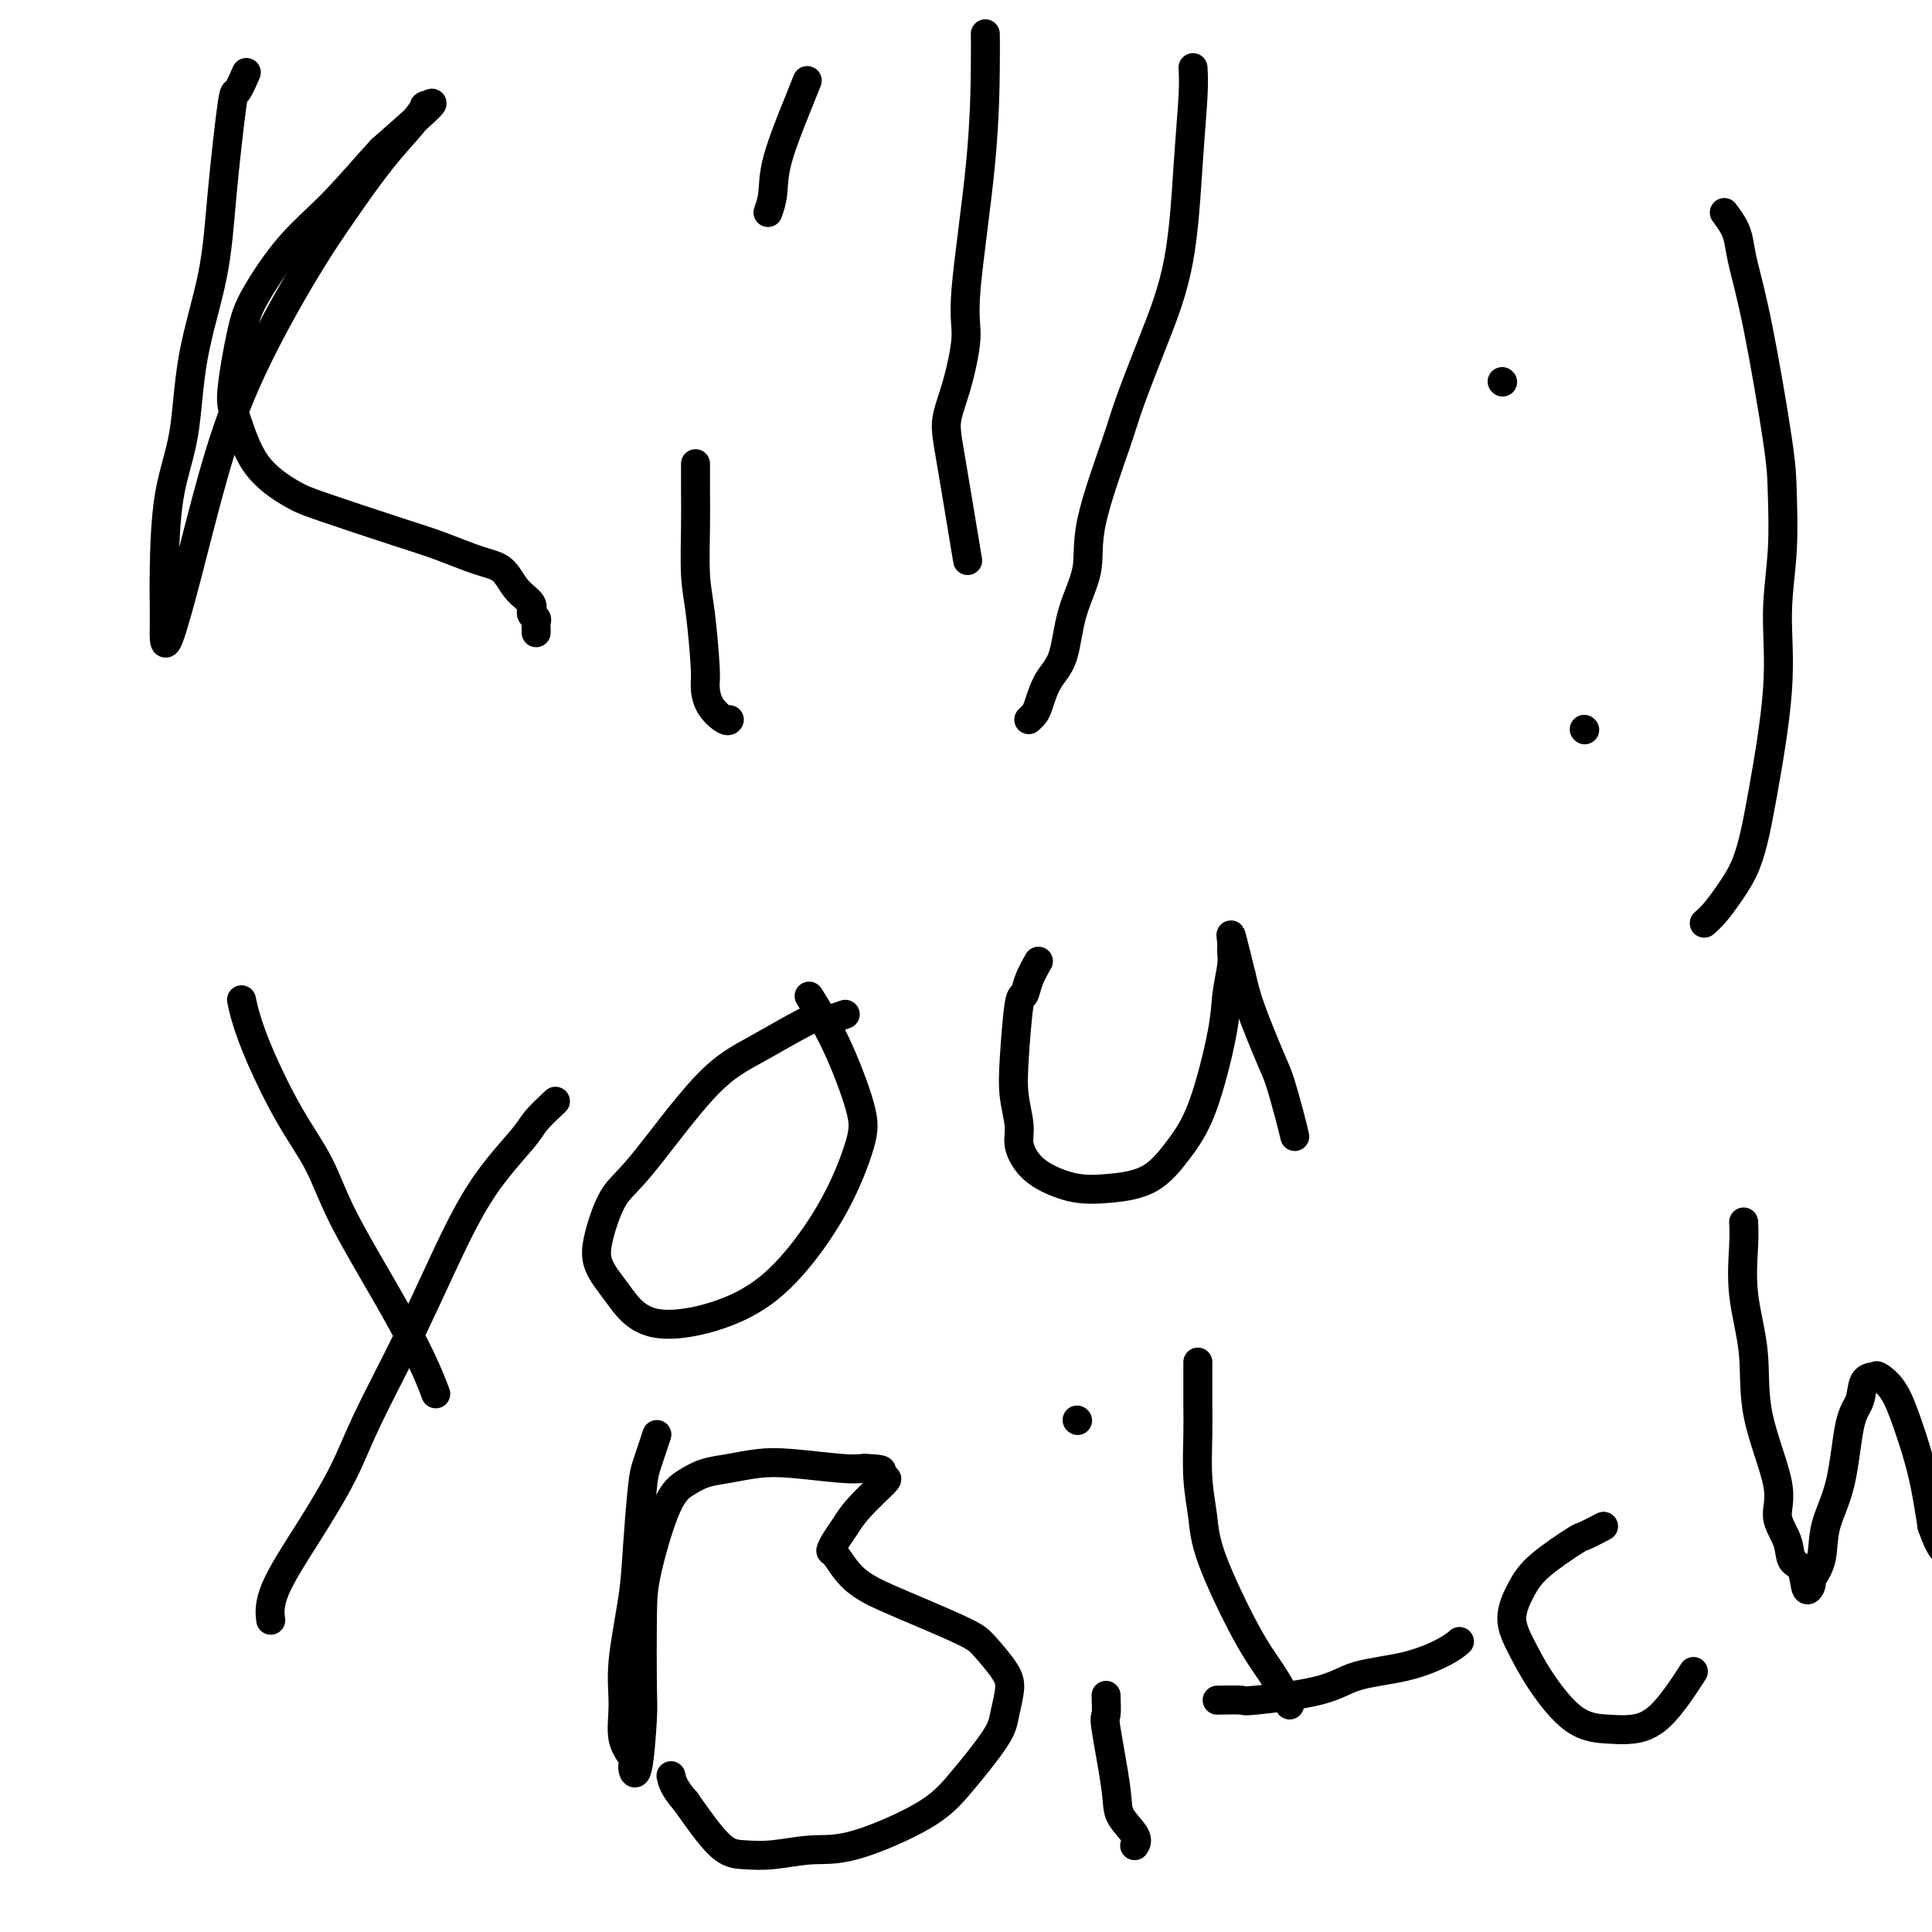
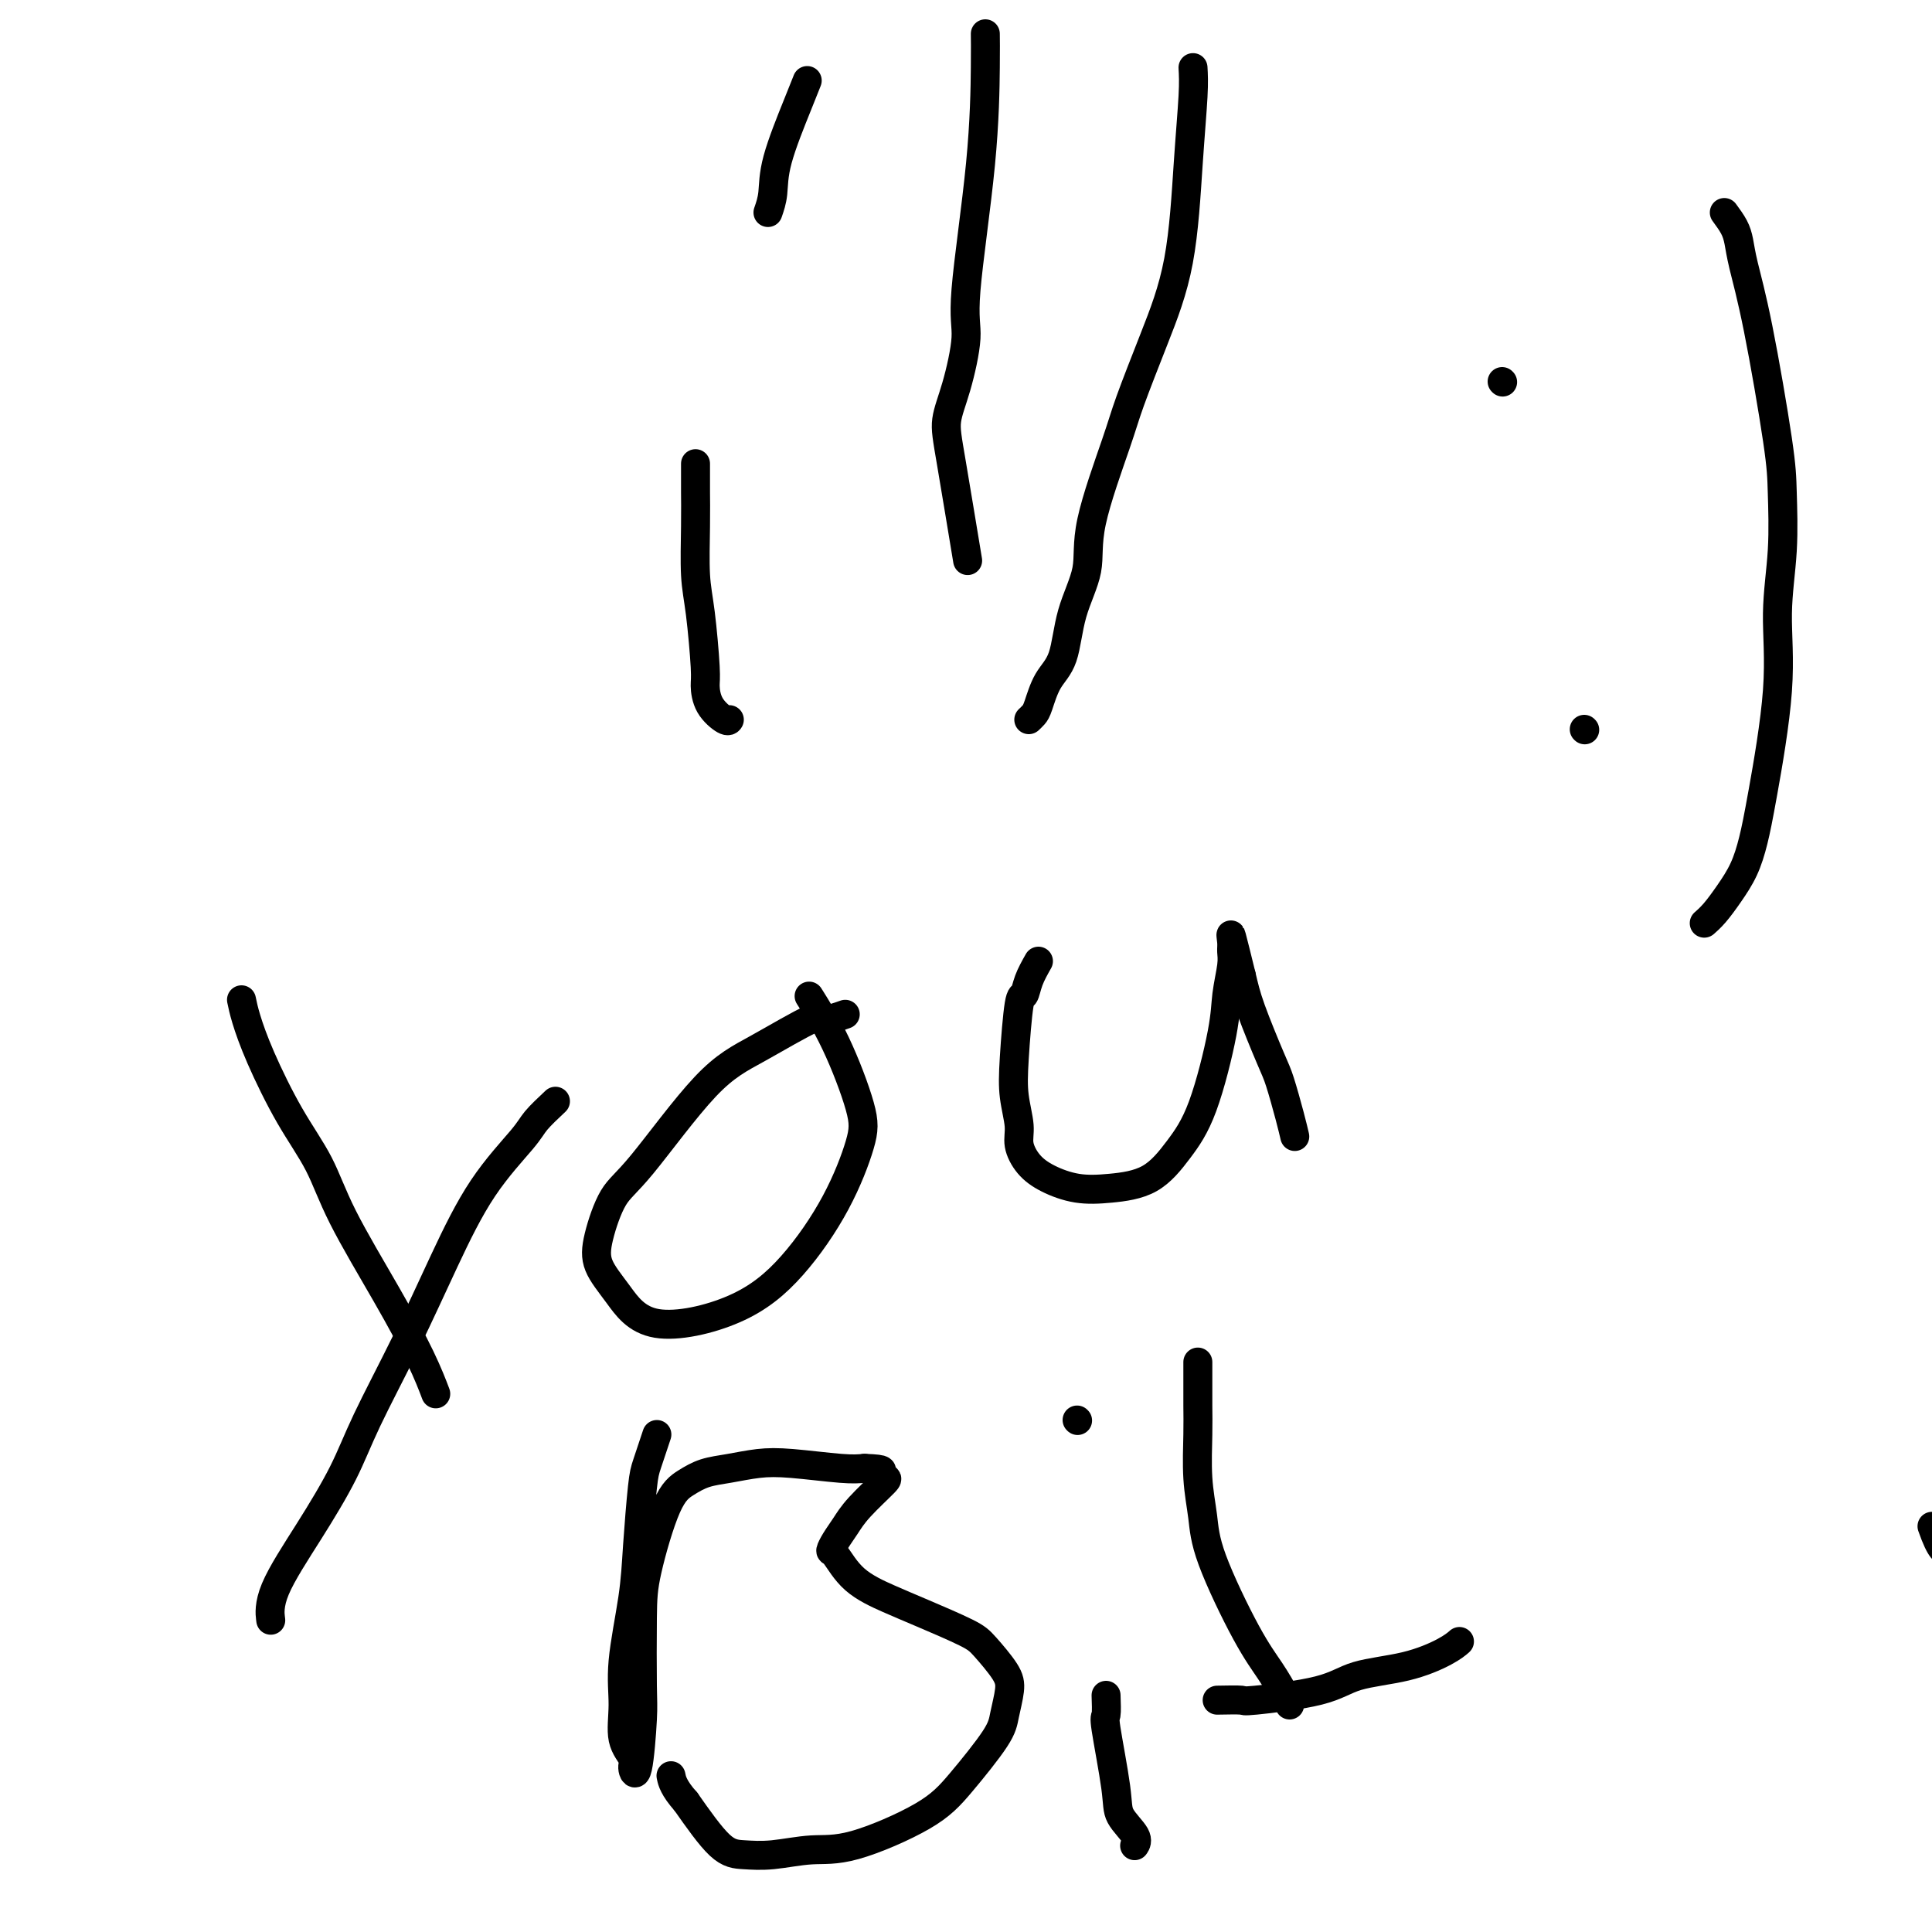
<svg xmlns="http://www.w3.org/2000/svg" viewBox="0 0 400 400" version="1.1">
  <g fill="none" stroke="#000000" stroke-width="6" stroke-linecap="round" stroke-linejoin="round">
-     <path d="M51,15c-0.784,1.788 -1.569,3.576 -2,4c-0.431,0.424 -0.509,-0.516 -1,3c-0.491,3.516 -1.396,11.488 -2,18c-0.604,6.512 -0.908,11.564 -2,17c-1.092,5.436 -2.972,11.257 -4,17c-1.028,5.743 -1.204,11.409 -2,16c-0.796,4.591 -2.214,8.107 -3,13c-0.786,4.893 -0.942,11.164 -1,15c-0.058,3.836 -0.018,5.239 0,7c0.018,1.761 0.015,3.881 0,5c-0.015,1.119 -0.043,1.238 0,2c0.043,0.762 0.157,2.166 1,0c0.843,-2.166 2.413,-7.901 4,-14c1.587,-6.099 3.189,-12.562 5,-19c1.811,-6.438 3.832,-12.850 7,-20c3.168,-7.150 7.484,-15.038 11,-21c3.516,-5.962 6.231,-9.998 9,-14c2.769,-4.002 5.590,-7.969 8,-11c2.410,-3.031 4.408,-5.127 6,-7c1.592,-1.873 2.777,-3.523 3,-4c0.223,-0.477 -0.517,0.218 0,0c0.517,-0.218 2.291,-1.348 1,0c-1.291,1.348 -5.645,5.174 -10,9" />
-     <path d="M79,31c-3.214,3.478 -6.750,7.673 -10,11c-3.250,3.327 -6.214,5.785 -9,9c-2.786,3.215 -5.393,7.187 -7,10c-1.607,2.813 -2.215,4.466 -3,8c-0.785,3.534 -1.746,8.950 -2,12c-0.254,3.050 0.198,3.734 1,6c0.802,2.266 1.954,6.115 4,9c2.046,2.885 4.987,4.808 7,6c2.013,1.192 3.099,1.654 7,3c3.901,1.346 10.619,3.574 15,5c4.381,1.426 6.425,2.048 9,3c2.575,0.952 5.680,2.234 8,3c2.320,0.766 3.855,1.017 5,2c1.145,0.983 1.900,2.697 3,4c1.100,1.303 2.543,2.194 3,3c0.457,0.806 -0.074,1.526 0,2c0.074,0.474 0.752,0.702 1,1c0.248,0.298 0.067,0.668 0,1c-0.067,0.332 -0.018,0.628 0,1c0.018,0.372 0.005,0.821 0,1c-0.005,0.179 -0.003,0.090 0,0" />
    <path d="M144,96c0.002,2.143 0.003,4.285 0,5c-0.003,0.715 -0.011,0.002 0,1c0.011,0.998 0.041,3.708 0,7c-0.041,3.292 -0.154,7.167 0,10c0.154,2.833 0.573,4.623 1,8c0.427,3.377 0.860,8.341 1,11c0.140,2.659 -0.015,3.014 0,4c0.015,0.986 0.200,2.605 1,4c0.800,1.395 2.215,2.568 3,3c0.785,0.432 0.938,0.123 1,0c0.062,-0.123 0.031,-0.062 0,0" />
    <path d="M159,44c0.415,-1.191 0.829,-2.383 1,-4c0.171,-1.617 0.097,-3.660 1,-7c0.903,-3.340 2.781,-7.976 4,-11c1.219,-3.024 1.777,-4.435 2,-5c0.223,-0.565 0.112,-0.282 0,0" />
    <path d="M204,7c0.019,1.420 0.038,2.839 0,7c-0.038,4.161 -0.133,11.063 -1,20c-0.867,8.937 -2.505,19.910 -3,26c-0.495,6.090 0.151,7.299 0,10c-0.151,2.701 -1.101,6.895 -2,10c-0.899,3.105 -1.746,5.121 -2,7c-0.254,1.879 0.085,3.621 1,9c0.915,5.379 2.404,14.394 3,18c0.596,3.606 0.298,1.803 0,0" />
    <path d="M247,14c0.083,1.452 0.167,2.905 0,6c-0.167,3.095 -0.583,7.833 -1,14c-0.417,6.167 -0.834,13.764 -2,20c-1.166,6.236 -3.080,11.112 -5,16c-1.920,4.888 -3.845,9.787 -5,13c-1.155,3.213 -1.540,4.740 -3,9c-1.460,4.260 -3.994,11.253 -5,16c-1.006,4.747 -0.483,7.247 -1,10c-0.517,2.753 -2.075,5.760 -3,9c-0.925,3.240 -1.218,6.714 -2,9c-0.782,2.286 -2.052,3.383 -3,5c-0.948,1.617 -1.574,3.753 -2,5c-0.426,1.247 -0.653,1.605 -1,2c-0.347,0.395 -0.813,0.827 -1,1c-0.187,0.173 -0.093,0.086 0,0" />
    <path d="M50,207c0.223,1.084 0.446,2.168 1,4c0.554,1.832 1.440,4.413 3,8c1.560,3.587 3.793,8.179 6,12c2.207,3.821 4.389,6.871 6,10c1.611,3.129 2.653,6.339 5,11c2.347,4.661 6.000,10.775 9,16c3.000,5.225 5.346,9.561 7,13c1.654,3.439 2.615,5.983 3,7c0.385,1.017 0.192,0.509 0,0" />
    <path d="M115,228c-1.542,1.448 -3.084,2.896 -4,4c-0.916,1.104 -1.207,1.863 -3,4c-1.793,2.137 -5.089,5.651 -8,10c-2.911,4.349 -5.437,9.532 -8,15c-2.563,5.468 -5.164,11.220 -8,17c-2.836,5.780 -5.909,11.588 -8,16c-2.091,4.412 -3.201,7.428 -5,11c-1.799,3.572 -4.286,7.700 -7,12c-2.714,4.300 -5.654,8.773 -7,12c-1.346,3.227 -1.099,5.208 -1,6c0.099,0.792 0.049,0.396 0,0" />
    <path d="M175,210c-1.620,0.571 -3.241,1.143 -4,1c-0.759,-0.143 -0.657,-1.000 -3,0c-2.343,1.000 -7.132,3.859 -11,6c-3.868,2.141 -6.815,3.565 -11,8c-4.185,4.435 -9.608,11.880 -13,16c-3.392,4.120 -4.752,4.914 -6,7c-1.248,2.086 -2.383,5.464 -3,8c-0.617,2.536 -0.717,4.229 0,6c0.717,1.771 2.252,3.621 4,6c1.748,2.379 3.708,5.288 8,6c4.292,0.712 10.915,-0.774 16,-3c5.085,-2.226 8.631,-5.193 12,-9c3.369,-3.807 6.562,-8.454 9,-13c2.438,-4.546 4.120,-8.992 5,-12c0.880,-3.008 0.958,-4.580 0,-8c-0.958,-3.420 -2.950,-8.690 -5,-13c-2.050,-4.310 -4.157,-7.660 -5,-9c-0.843,-1.340 -0.421,-0.670 0,0" />
    <path d="M215,199c-0.755,1.337 -1.510,2.673 -2,4c-0.490,1.327 -0.716,2.644 -1,3c-0.284,0.356 -0.627,-0.251 -1,2c-0.373,2.251 -0.775,7.358 -1,11c-0.225,3.642 -0.274,5.819 0,8c0.274,2.181 0.872,4.368 1,6c0.128,1.632 -0.213,2.711 0,4c0.213,1.289 0.978,2.787 2,4c1.022,1.213 2.299,2.140 4,3c1.701,0.860 3.826,1.653 6,2c2.174,0.347 4.397,0.247 7,0c2.603,-0.247 5.586,-0.640 8,-2c2.414,-1.360 4.258,-3.687 6,-6c1.742,-2.313 3.381,-4.612 5,-9c1.619,-4.388 3.219,-10.865 4,-15c0.781,-4.135 0.744,-5.927 1,-8c0.256,-2.073 0.806,-4.429 1,-6c0.194,-1.571 0.031,-2.359 0,-3c-0.031,-0.641 0.068,-1.134 0,-2c-0.068,-0.866 -0.305,-2.105 0,-1c0.305,1.105 1.153,4.552 2,8" />
    <path d="M257,202c0.545,2.272 0.906,3.951 2,7c1.094,3.049 2.920,7.469 4,10c1.080,2.531 1.413,3.173 2,5c0.587,1.827 1.427,4.838 2,7c0.573,2.162 0.878,3.475 1,4c0.122,0.525 0.061,0.263 0,0" />
    <path d="M136,297c-0.759,2.268 -1.517,4.537 -2,6c-0.483,1.463 -0.689,2.121 -1,5c-0.311,2.879 -0.726,7.977 -1,12c-0.274,4.023 -0.405,6.969 -1,11c-0.595,4.031 -1.652,9.148 -2,13c-0.348,3.852 0.015,6.439 0,9c-0.015,2.561 -0.407,5.097 0,7c0.407,1.903 1.612,3.172 2,4c0.388,0.828 -0.040,1.213 0,2c0.040,0.787 0.547,1.976 1,0c0.453,-1.976 0.851,-7.116 1,-10c0.149,-2.884 0.048,-3.510 0,-7c-0.048,-3.490 -0.044,-9.842 0,-14c0.044,-4.158 0.127,-6.122 1,-10c0.873,-3.878 2.535,-9.670 4,-13c1.465,-3.330 2.732,-4.200 4,-5c1.268,-0.800 2.537,-1.531 4,-2c1.463,-0.469 3.118,-0.675 5,-1c1.882,-0.325 3.989,-0.767 6,-1c2.011,-0.233 3.926,-0.255 7,0c3.074,0.255 7.307,0.787 10,1c2.693,0.213 3.847,0.106 5,0" />
    <path d="M179,304c4.969,0.164 3.392,0.575 3,1c-0.392,0.425 0.400,0.866 1,1c0.600,0.134 1.008,-0.037 0,1c-1.008,1.037 -3.432,3.283 -5,5c-1.568,1.717 -2.281,2.906 -3,4c-0.719,1.094 -1.443,2.092 -2,3c-0.557,0.908 -0.948,1.725 -1,2c-0.052,0.275 0.234,0.006 1,1c0.766,0.994 2.013,3.250 4,5c1.987,1.750 4.714,2.993 7,4c2.286,1.007 4.130,1.780 7,3c2.870,1.220 6.766,2.889 9,4c2.234,1.111 2.807,1.664 4,3c1.193,1.336 3.006,3.454 4,5c0.994,1.546 1.170,2.518 1,4c-0.170,1.482 -0.686,3.473 -1,5c-0.314,1.527 -0.426,2.590 -2,5c-1.574,2.410 -4.611,6.166 -7,9c-2.389,2.834 -4.130,4.745 -8,7c-3.870,2.255 -9.870,4.852 -14,6c-4.130,1.148 -6.391,0.846 -9,1c-2.609,0.154 -5.565,0.763 -8,1c-2.435,0.237 -4.348,0.102 -6,0c-1.652,-0.102 -3.043,-0.172 -5,-2c-1.957,-1.828 -4.478,-5.414 -7,-9" />
    <path d="M142,373c-2.533,-2.822 -2.867,-4.378 -3,-5c-0.133,-0.622 -0.067,-0.311 0,0" />
    <path d="M229,351c0.059,1.674 0.118,3.348 0,4c-0.118,0.652 -0.414,0.284 0,3c0.414,2.716 1.536,8.518 2,12c0.464,3.482 0.269,4.645 1,6c0.731,1.355 2.389,2.903 3,4c0.611,1.097 0.175,1.742 0,2c-0.175,0.258 -0.087,0.129 0,0" />
    <path d="M223,294c0.000,0.000 0.100,0.100 0.1,0.1" />
    <path d="M248,282c0.002,0.712 0.004,1.423 0,3c-0.004,1.577 -0.013,4.019 0,6c0.013,1.981 0.050,3.501 0,6c-0.050,2.499 -0.187,5.976 0,9c0.187,3.024 0.698,5.594 1,8c0.302,2.406 0.396,4.648 2,9c1.604,4.352 4.717,10.812 7,15c2.283,4.188 3.736,6.102 5,8c1.264,1.898 2.340,3.780 3,5c0.660,1.220 0.903,1.777 1,2c0.097,0.223 0.049,0.111 0,0" />
    <path d="M252,352c2.121,-0.039 4.241,-0.078 5,0c0.759,0.078 0.156,0.274 3,0c2.844,-0.274 9.134,-1.020 13,-2c3.866,-0.980 5.310,-2.196 8,-3c2.690,-0.804 6.628,-1.195 10,-2c3.372,-0.805 6.177,-2.024 8,-3c1.823,-0.976 2.664,-1.707 3,-2c0.336,-0.293 0.168,-0.146 0,0" />
-     <path d="M332,316c-1.649,0.853 -3.298,1.707 -4,2c-0.702,0.293 -0.456,0.026 -2,1c-1.544,0.974 -4.877,3.190 -7,5c-2.123,1.810 -3.036,3.213 -4,5c-0.964,1.787 -1.981,3.957 -2,6c-0.019,2.043 0.958,3.960 2,6c1.042,2.040 2.148,4.204 4,7c1.852,2.796 4.448,6.226 7,8c2.552,1.774 5.060,1.892 7,2c1.940,0.108 3.314,0.204 5,0c1.686,-0.204 3.685,-0.709 6,-3c2.315,-2.291 4.947,-6.369 6,-8c1.053,-1.631 0.526,-0.816 0,0" />
-     <path d="M361,253c0.062,1.266 0.123,2.532 0,5c-0.123,2.468 -0.431,6.136 0,10c0.431,3.864 1.601,7.922 2,12c0.399,4.078 0.028,8.175 1,13c0.972,4.825 3.286,10.378 4,14c0.714,3.622 -0.174,5.312 0,7c0.174,1.688 1.410,3.373 2,5c0.590,1.627 0.534,3.195 1,4c0.466,0.805 1.453,0.847 2,2c0.547,1.153 0.656,3.417 1,4c0.344,0.583 0.925,-0.514 1,-1c0.075,-0.486 -0.356,-0.360 0,-1c0.356,-0.640 1.500,-2.046 2,-4c0.500,-1.954 0.356,-4.457 1,-7c0.644,-2.543 2.075,-5.126 3,-9c0.925,-3.874 1.346,-9.040 2,-12c0.654,-2.960 1.543,-3.715 2,-5c0.457,-1.285 0.481,-3.100 1,-4c0.519,-0.900 1.532,-0.885 2,-1c0.468,-0.115 0.391,-0.360 1,0c0.609,0.360 1.906,1.323 3,3c1.094,1.677 1.987,4.067 3,7c1.013,2.933 2.147,6.409 3,10c0.853,3.591 1.427,7.295 2,11" />
    <path d="M400,316c1.911,5.467 2.689,5.133 3,5c0.311,-0.133 0.156,-0.067 0,0" />
    <path d="M311,79c0.000,0.000 0.100,0.100 0.1,0.1" />
    <path d="M328,151c0.000,0.000 0.100,0.100 0.1,0.1" />
    <path d="M357,44c0.746,1.019 1.492,2.039 2,3c0.508,0.961 0.777,1.864 1,3c0.223,1.136 0.401,2.504 1,5c0.599,2.496 1.620,6.121 3,13c1.380,6.879 3.118,17.012 4,23c0.882,5.988 0.906,7.832 1,11c0.094,3.168 0.257,7.662 0,12c-0.257,4.338 -0.936,8.522 -1,13c-0.064,4.478 0.485,9.250 0,16c-0.485,6.750 -2.006,15.478 -3,21c-0.994,5.522 -1.461,7.837 -2,10c-0.539,2.163 -1.150,4.173 -2,6c-0.850,1.827 -1.939,3.469 -3,5c-1.061,1.531 -2.093,2.951 -3,4c-0.907,1.049 -1.688,1.728 -2,2c-0.312,0.272 -0.156,0.136 0,0" />
  </g>
</svg>